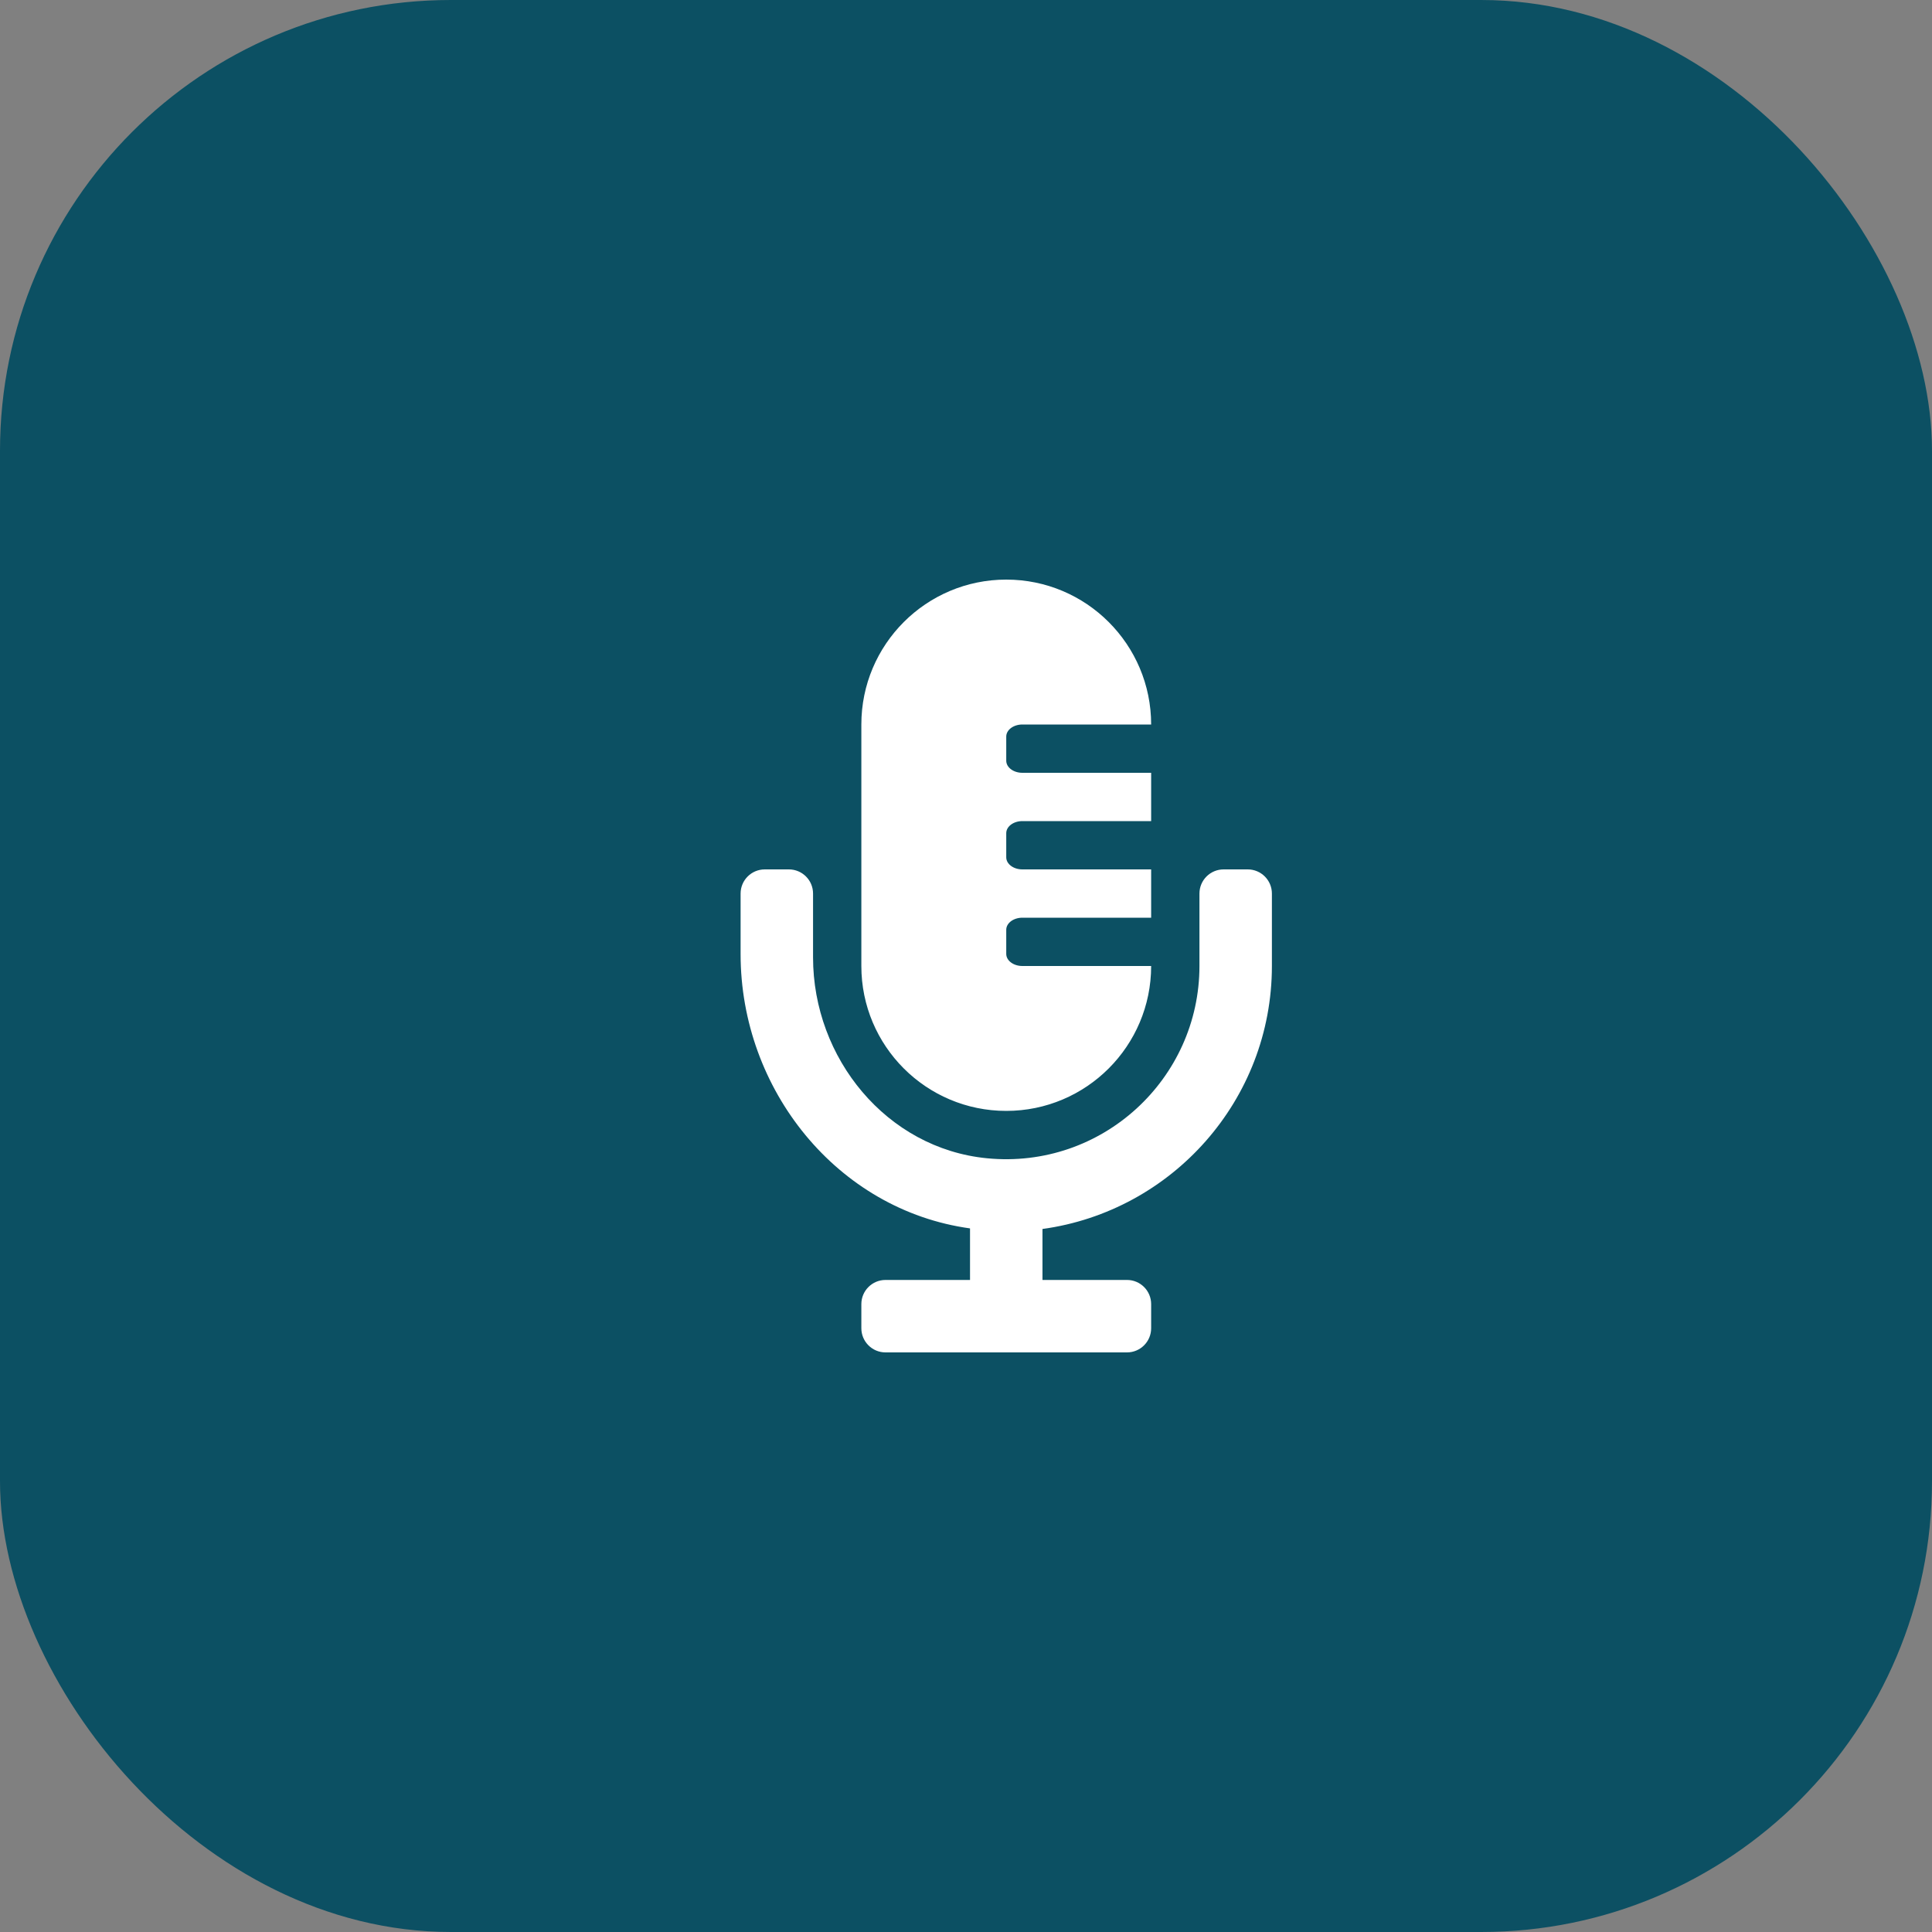
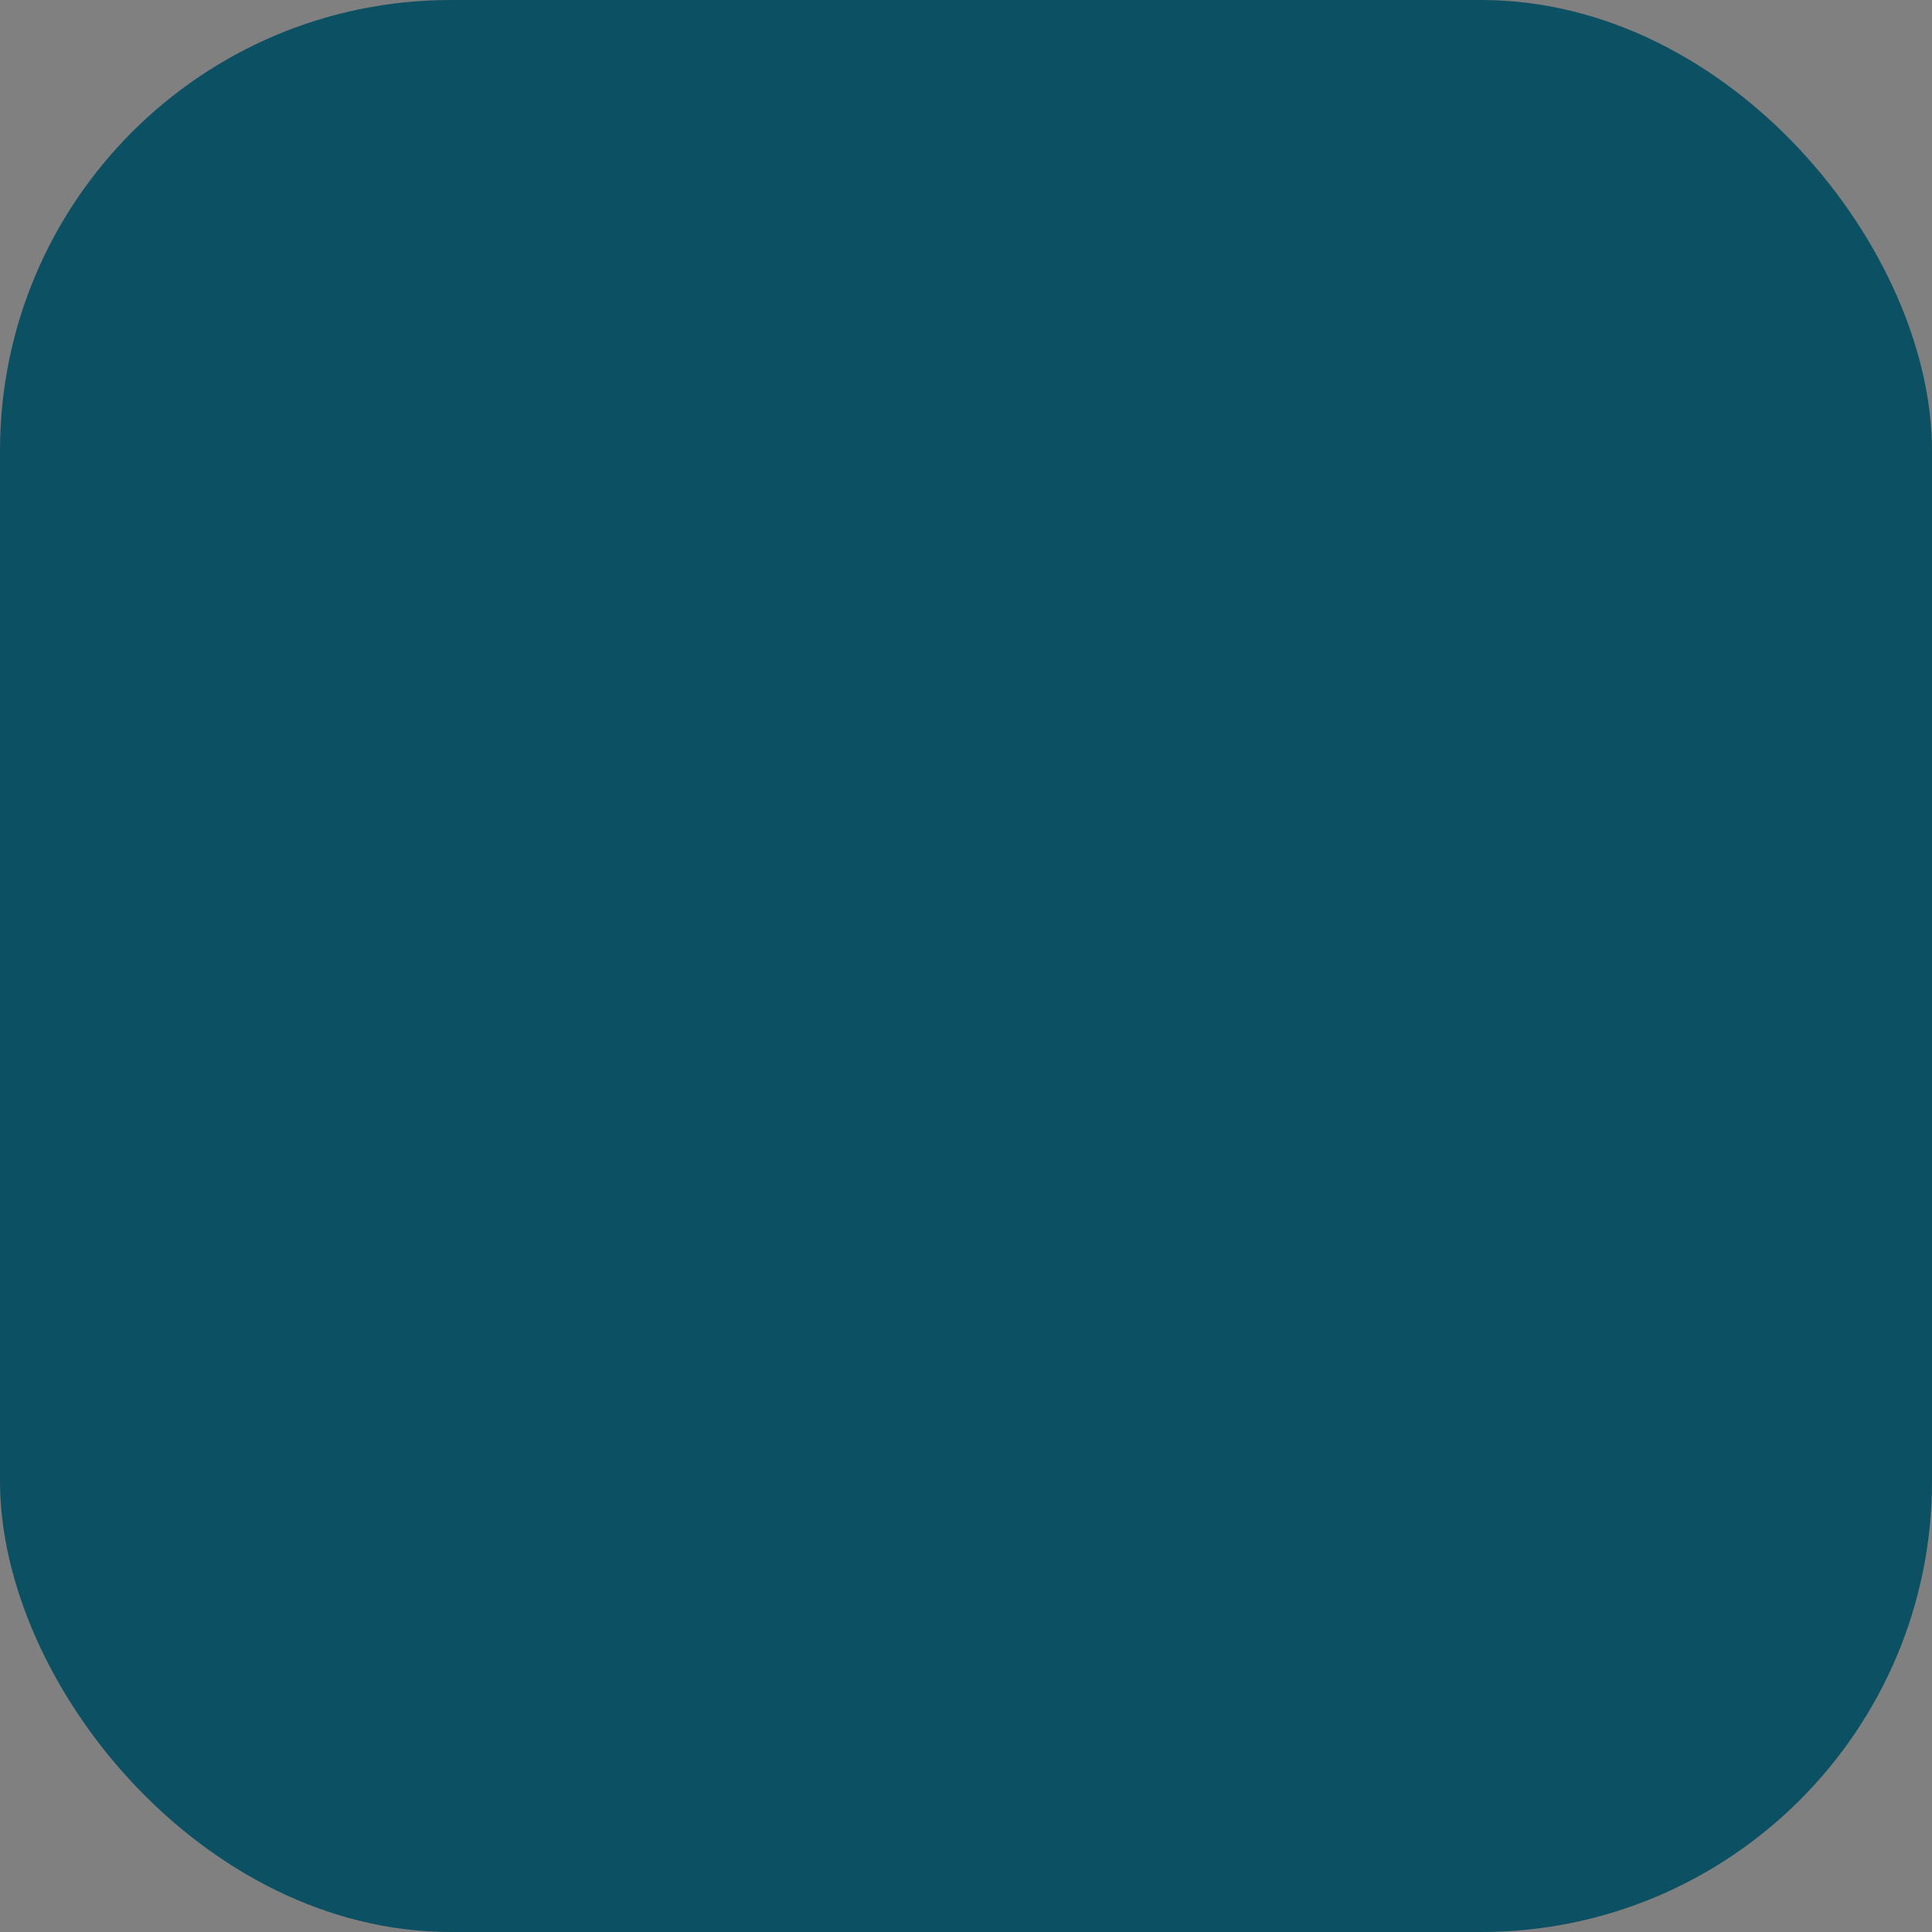
<svg xmlns="http://www.w3.org/2000/svg" width="60" height="60" viewBox="0 0 60 60" fill="none">
  <rect x="0" y="0" width="60" height="60" fill="#808080" stroke="none" />
  <rect width="60" height="60" rx="14" fill="#0C5063" />
-   <path d="M38.75 27H38C37.586 27 37.25 27.336 37.25 27.75V30C37.25 33.506 34.227 36.32 30.651 35.971C27.533 35.667 25.25 32.864 25.25 29.733V27.75C25.25 27.336 24.914 27 24.5 27H23.75C23.336 27 23 27.336 23 27.75V29.633C23 33.834 25.999 37.58 30.125 38.149V39.75H27.5C27.086 39.75 26.75 40.086 26.75 40.5V41.25C26.75 41.664 27.086 42 27.5 42H35C35.414 42 35.75 41.664 35.75 41.25V40.5C35.75 40.086 35.414 39.75 35 39.75H32.375V38.167C36.393 37.616 39.5 34.167 39.5 30V27.75C39.5 27.336 39.164 27 38.75 27ZM31.25 34.5C33.735 34.5 35.75 32.485 35.75 30H31.75C31.474 30 31.25 29.832 31.25 29.625V28.875C31.25 28.668 31.474 28.5 31.75 28.5H35.75V27H31.75C31.474 27 31.25 26.832 31.25 26.625V25.875C31.25 25.668 31.474 25.5 31.75 25.5H35.75V24H31.75C31.474 24 31.25 23.832 31.25 23.625V22.875C31.25 22.668 31.474 22.5 31.75 22.5H35.75C35.75 20.015 33.735 18 31.25 18C28.765 18 26.75 20.015 26.75 22.5V30C26.75 32.485 28.765 34.5 31.25 34.5Z" fill="white" />
</svg>